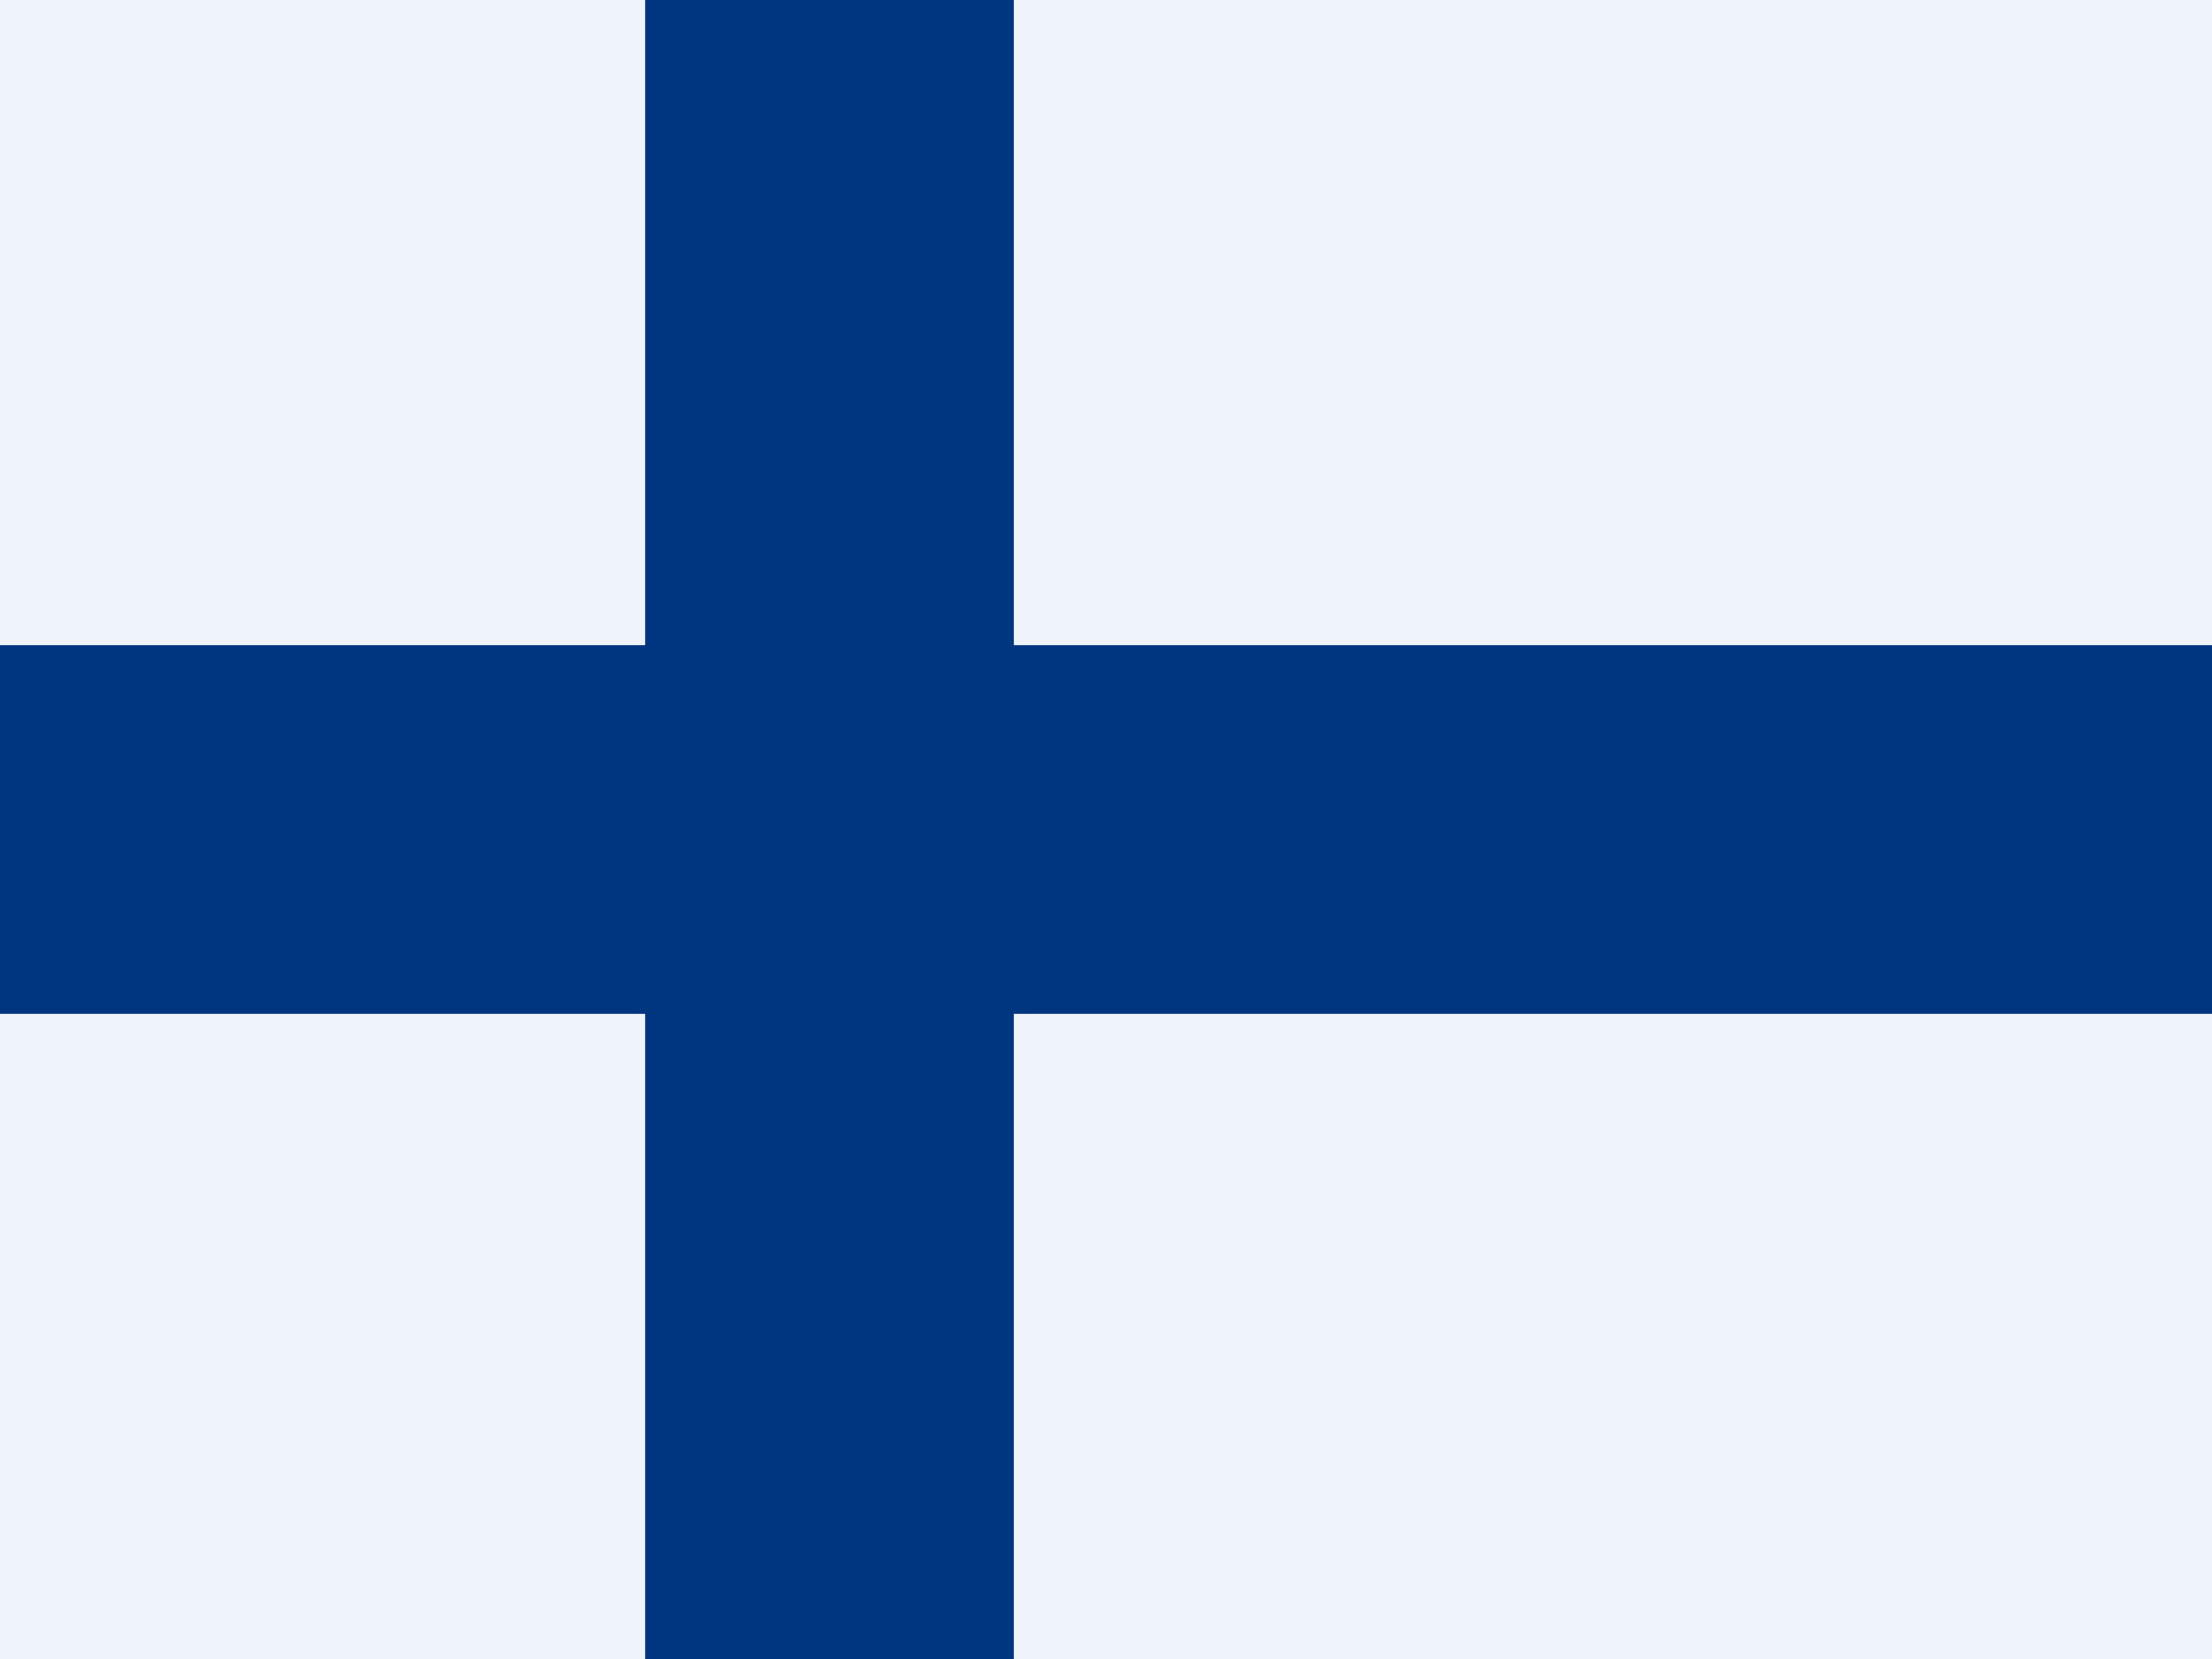
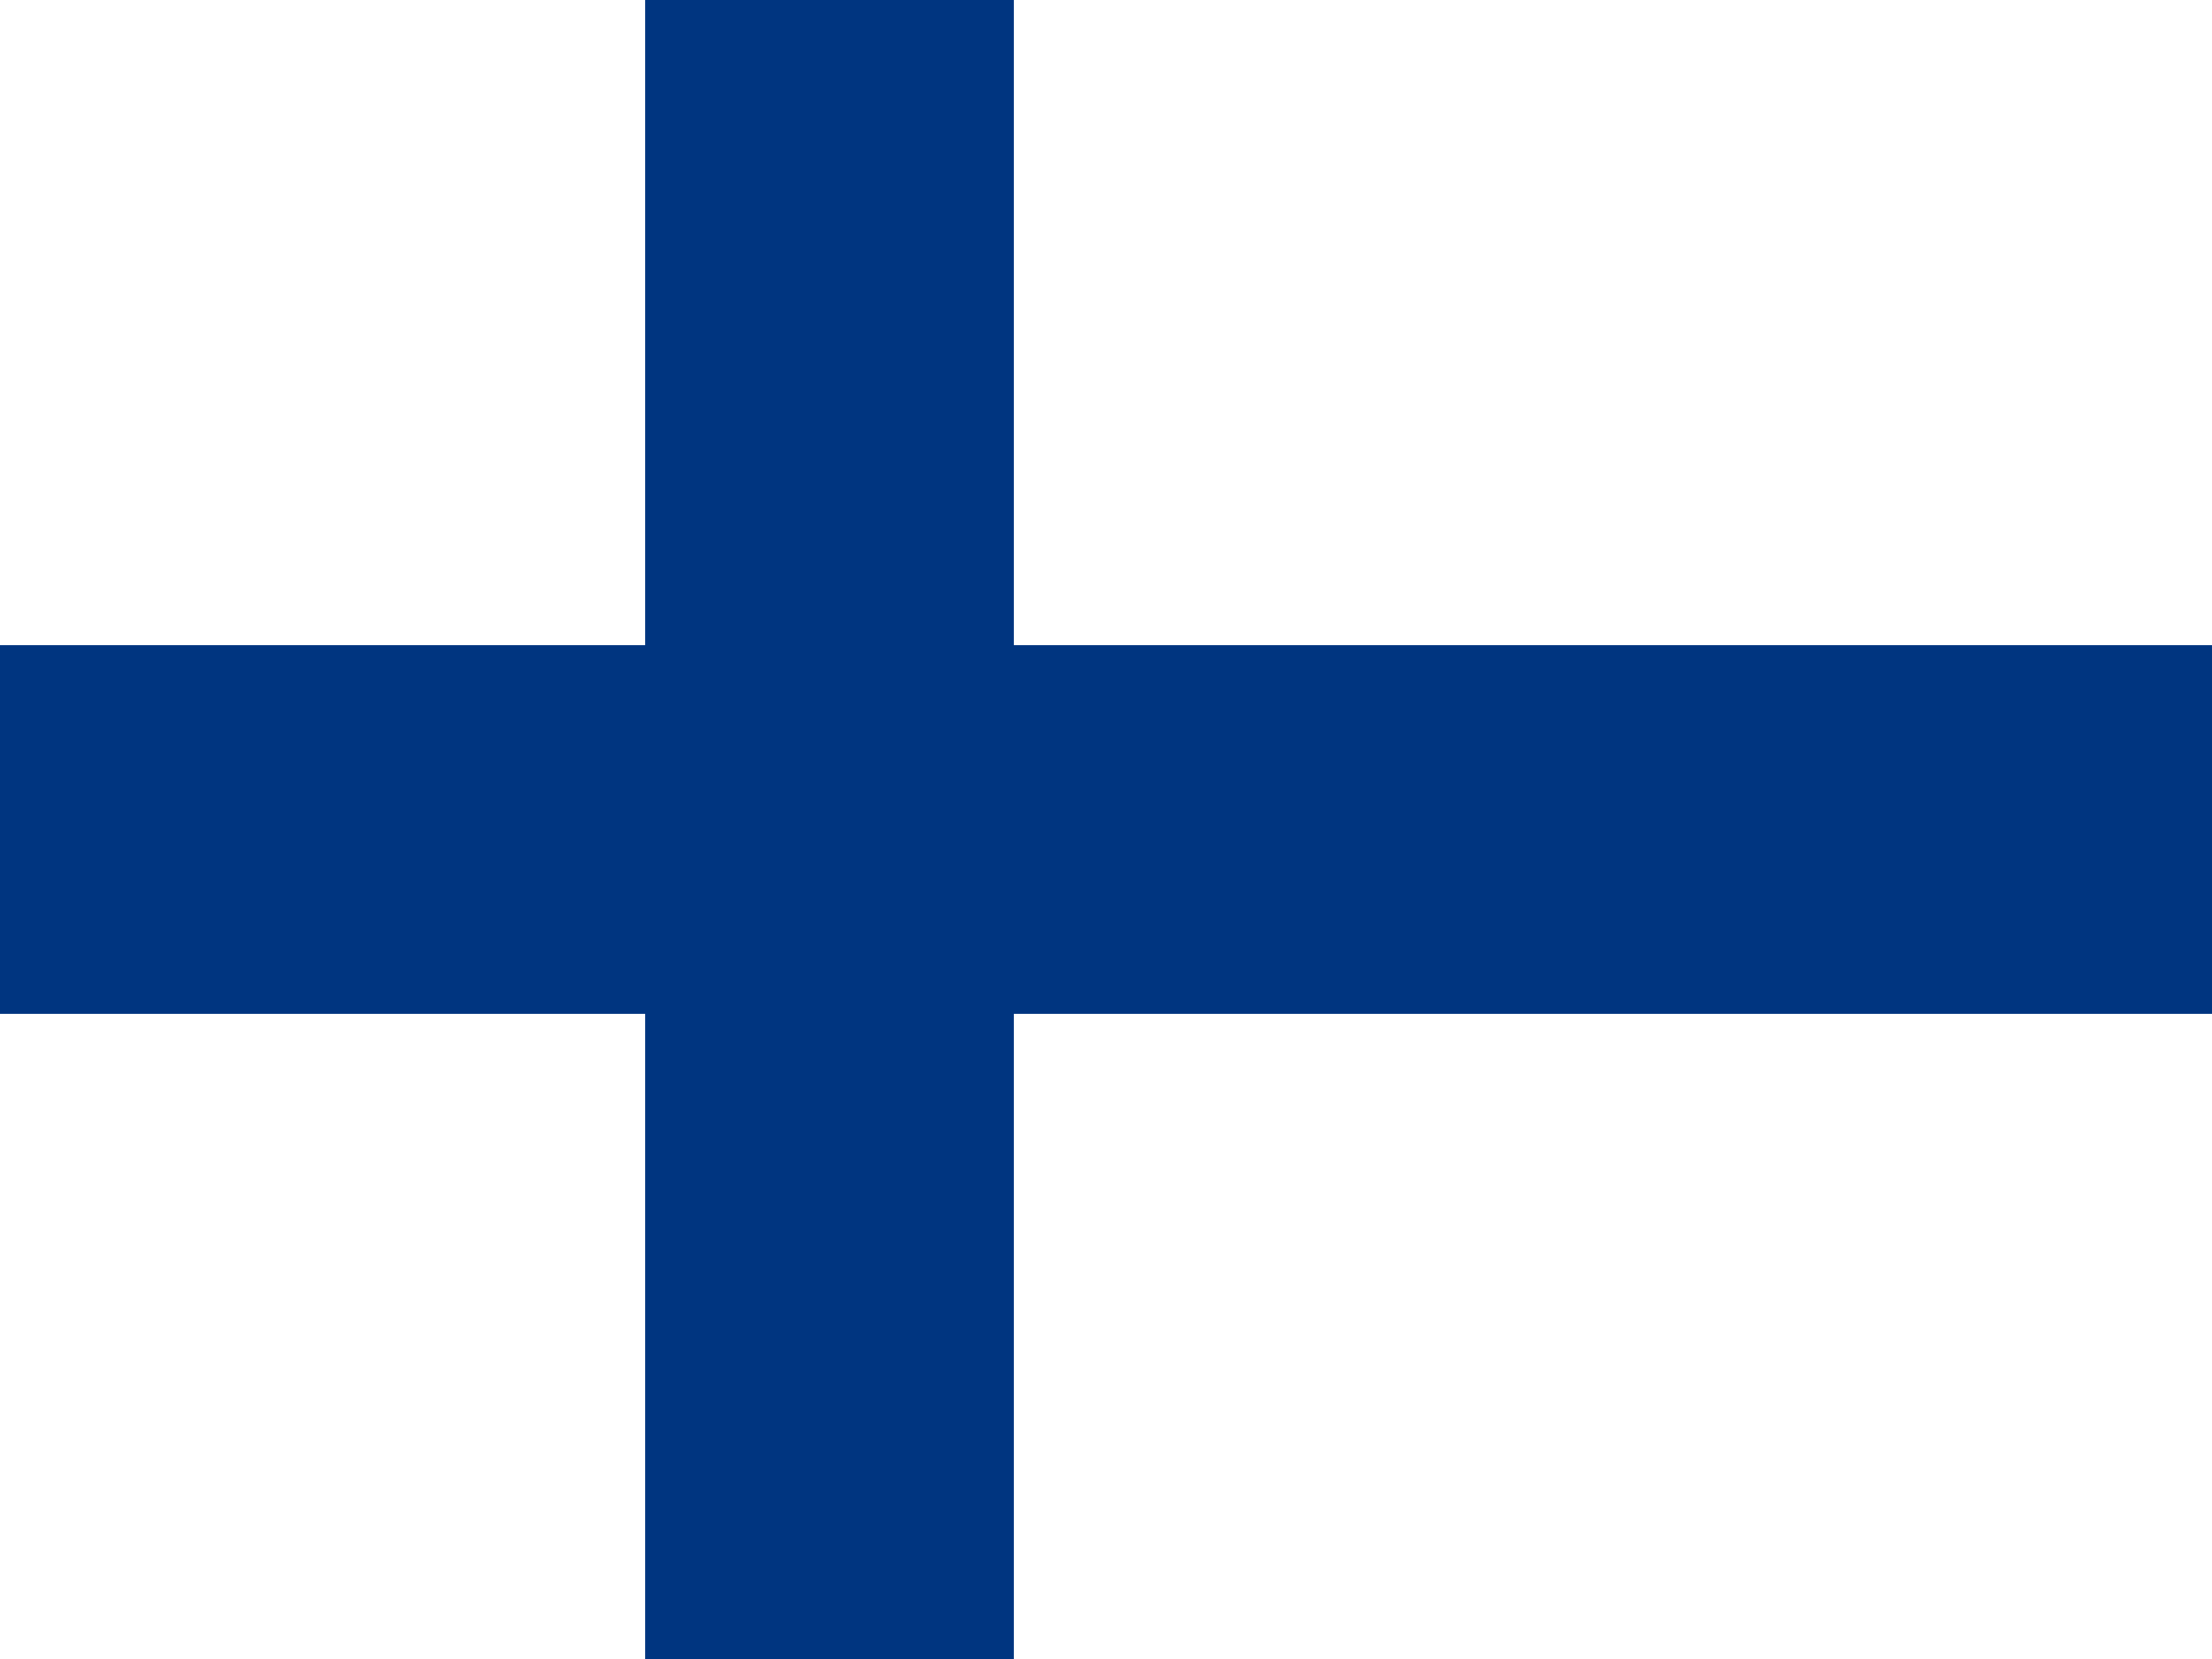
<svg xmlns="http://www.w3.org/2000/svg" version="1.1" id="Layer_1" x="0px" y="0px" width="24px" height="18px" viewBox="0 0 24 18" style="enable-background:new 0 0 24 18;" xml:space="preserve">
  <style type="text/css">
	.st0{fill:#EFF4FB;}
	.st1{fill:#003580;}
</style>
-   <path class="st0" d="M24,0H0v18h24V0z" />
  <path class="st1" d="M24,7H0v4h24V7z" />
  <path class="st1" d="M11,0H7v18h4V0z" />
</svg>